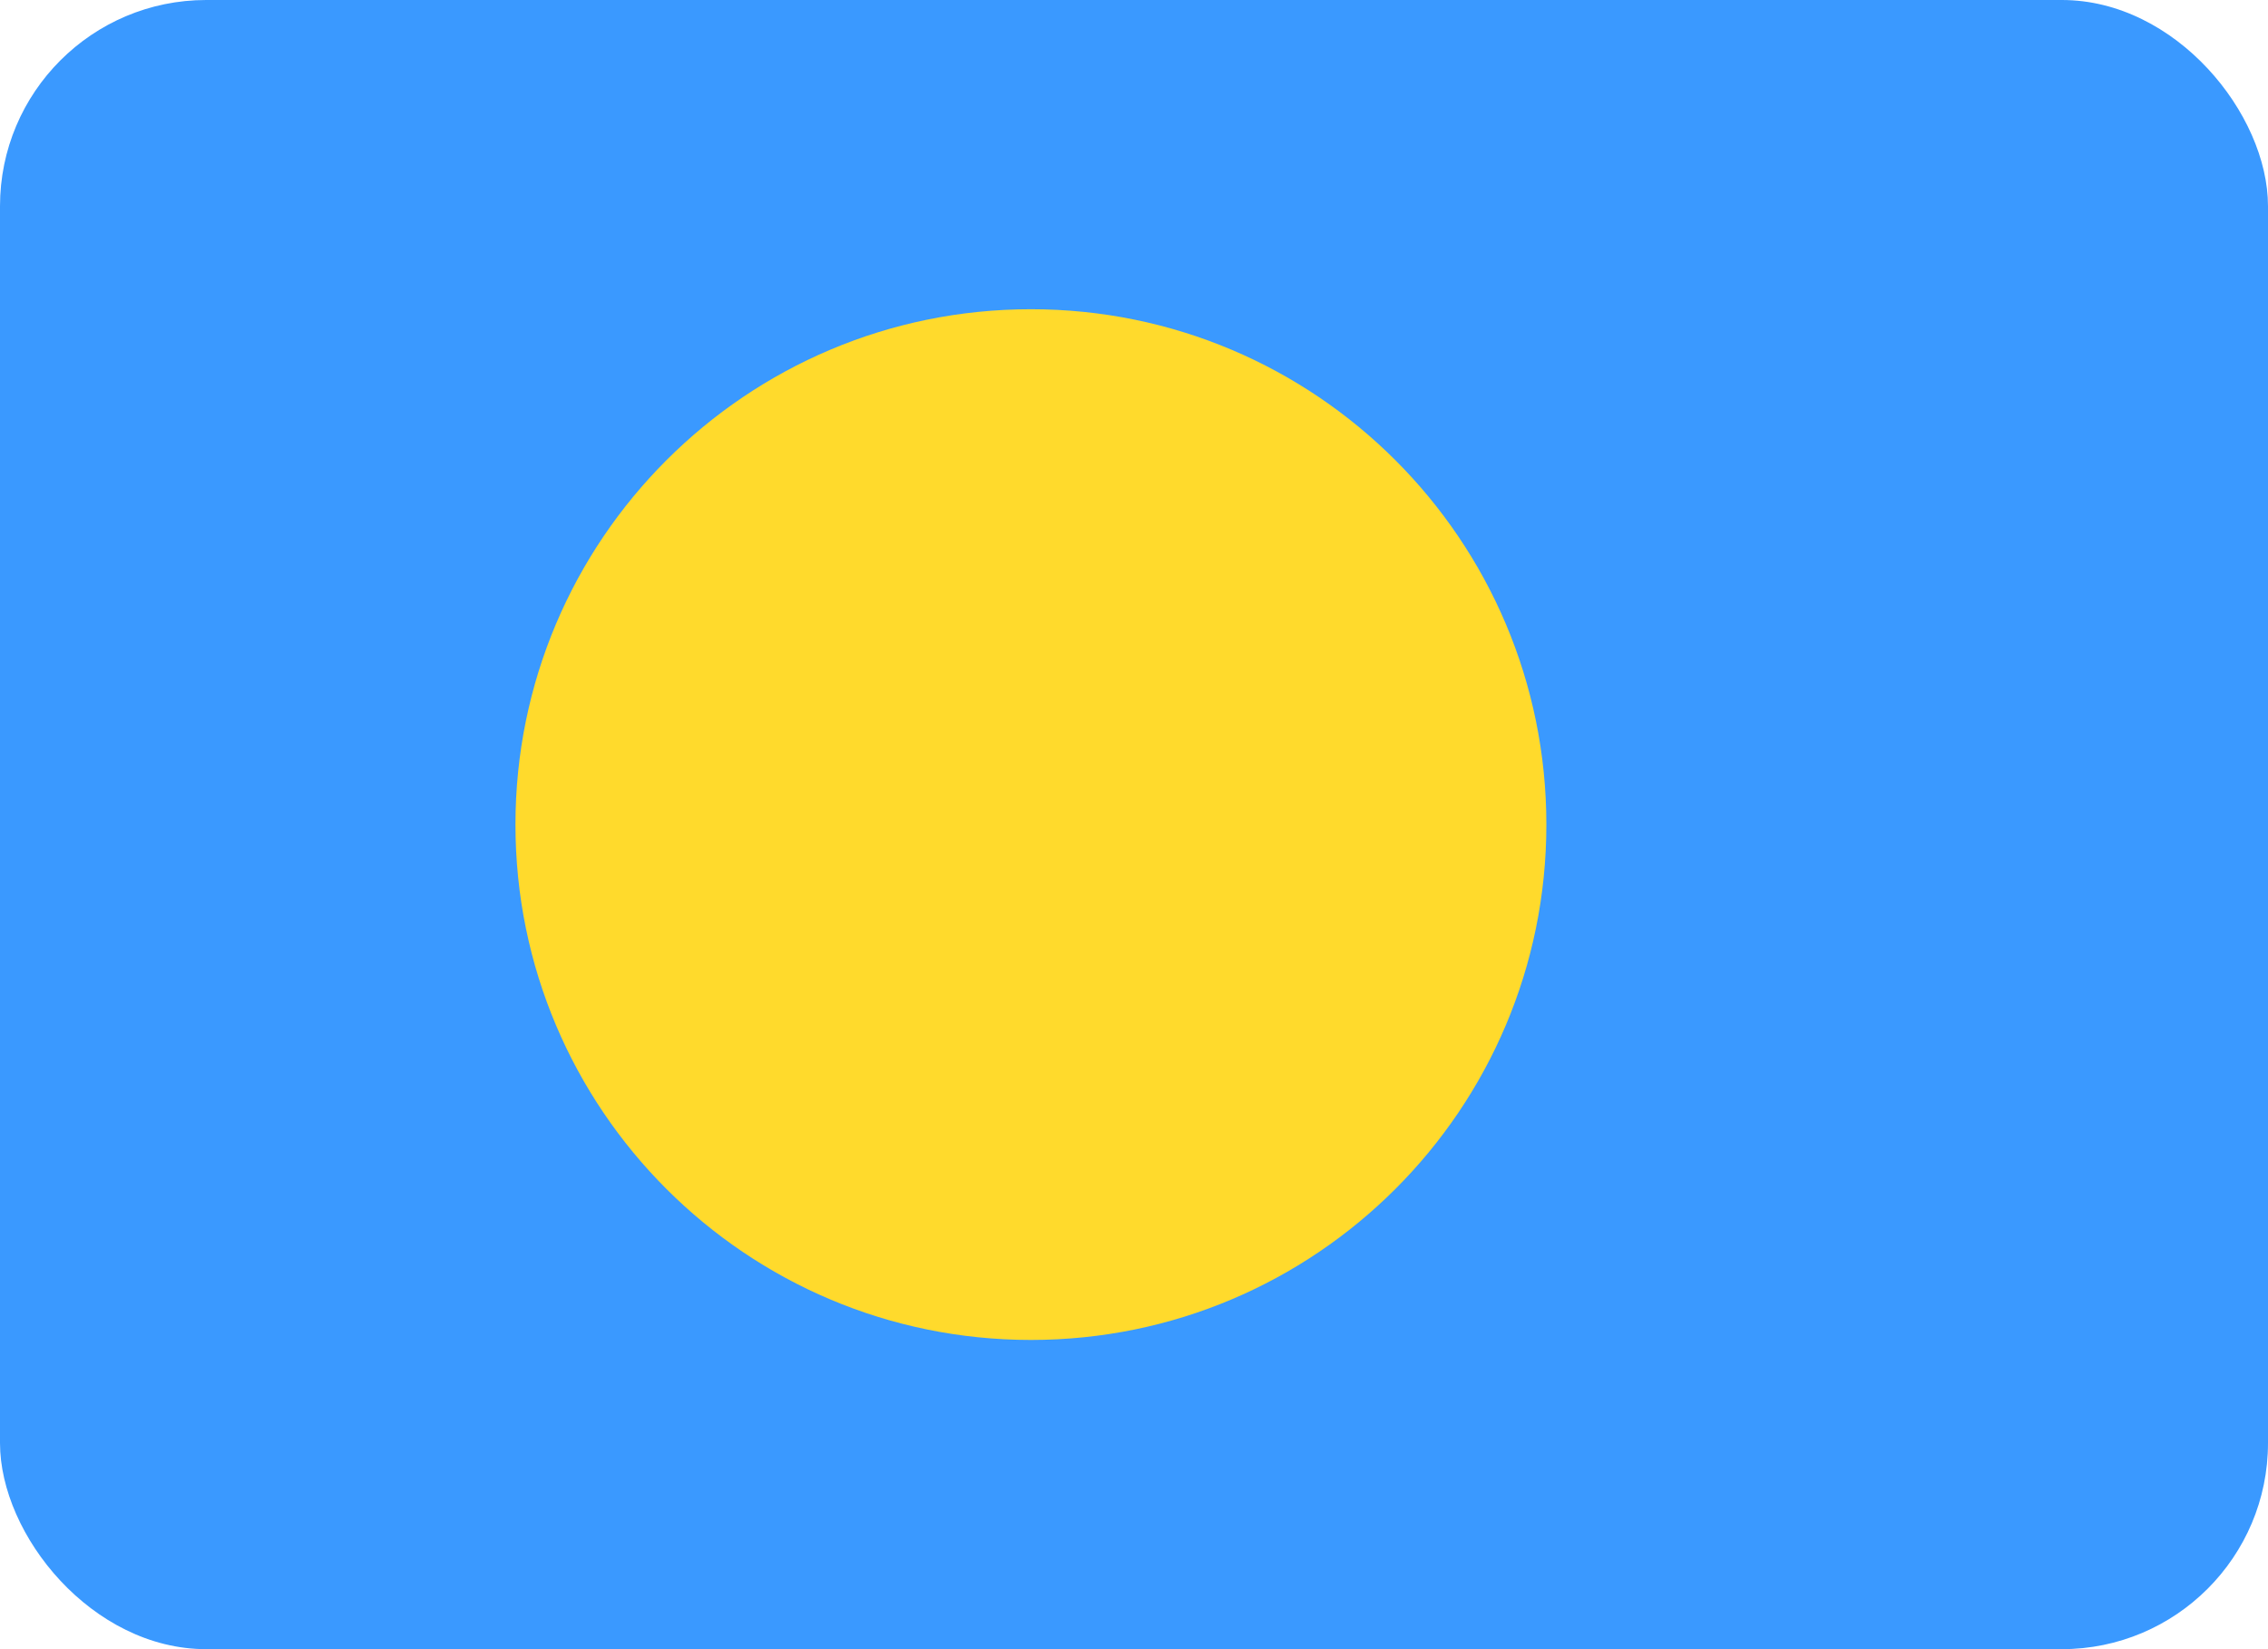
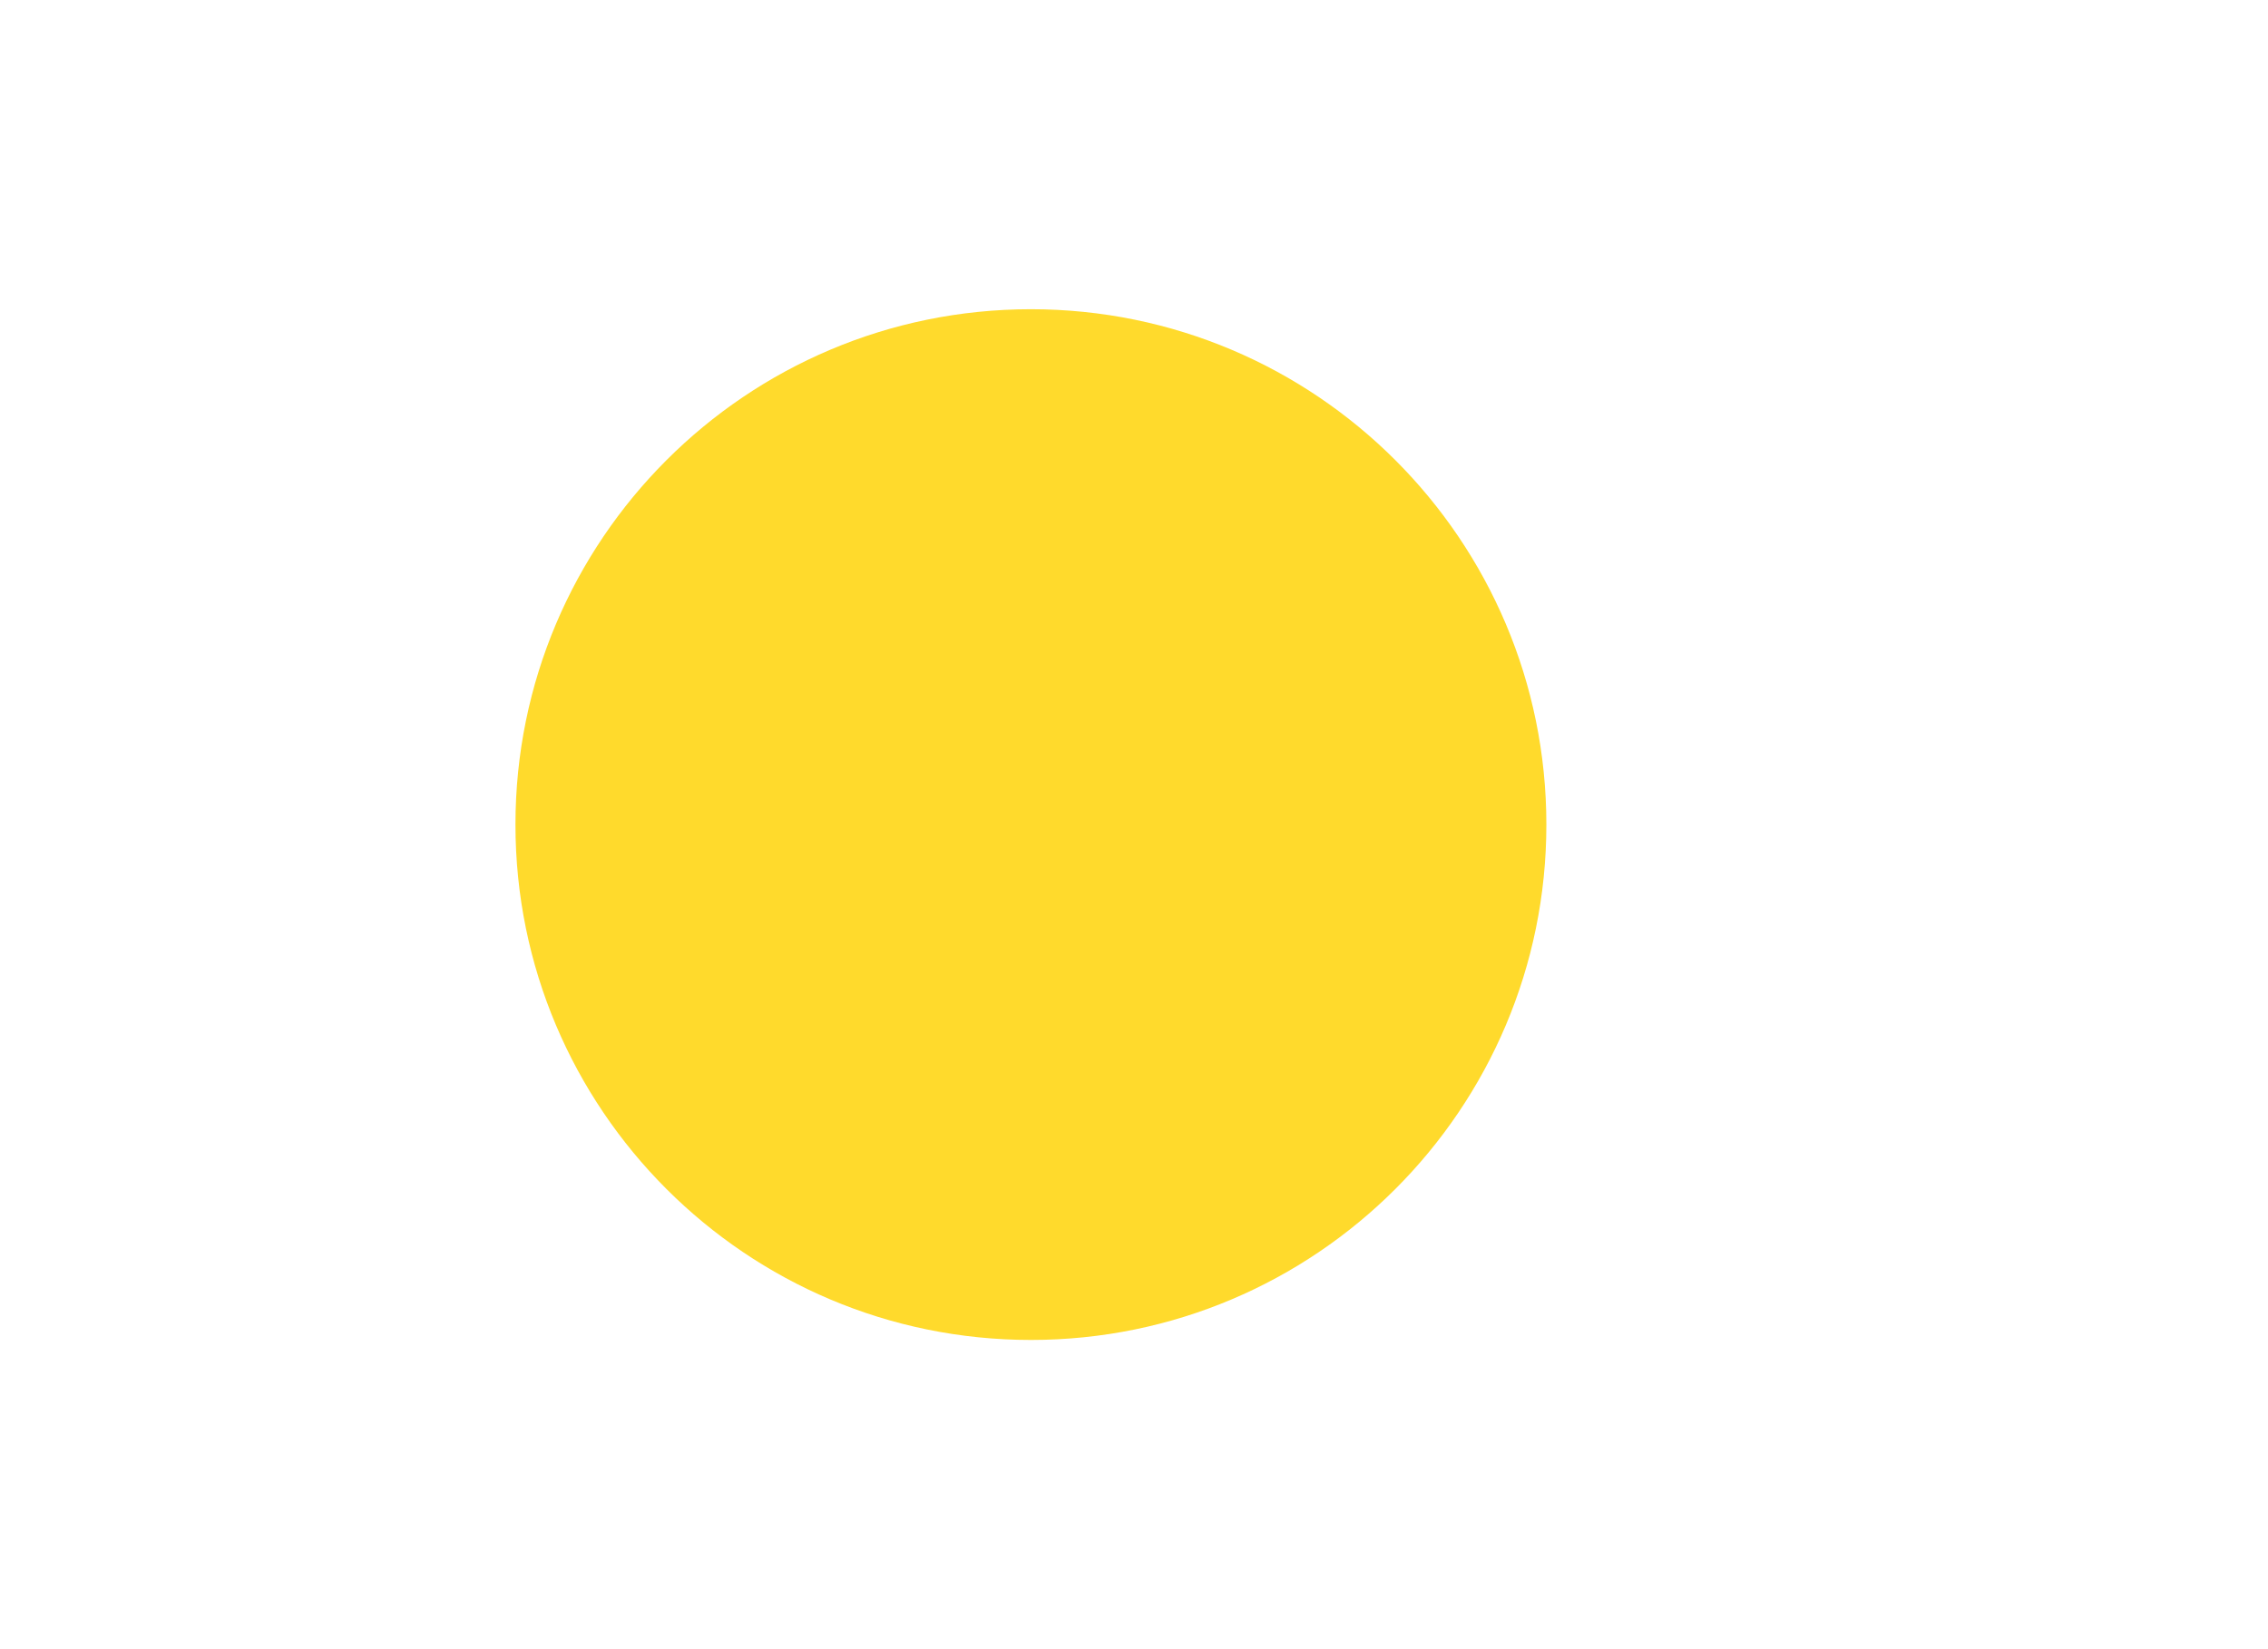
<svg xmlns="http://www.w3.org/2000/svg" width="22" height="16" viewBox="0 0 22 16" fill="none">
  <g clip-path="url(#clip0_2_2175)">
-     <rect width="22" height="16" rx="2" fill="#3A99FF" />
-     <path d="M10 13C12.761 13 15 10.761 15 8C15 5.239 12.761 3 10 3C7.239 3 5 5.239 5 8C5 10.761 7.239 13 10 13Z" fill="#FFDA2C" />
+     <path d="M10 13C12.761 13 15 10.761 15 8C15 5.239 12.761 3 10 3C7.239 3 5 5.239 5 8C5 10.761 7.239 13 10 13" fill="#FFDA2C" />
  </g>
  <defs>
    <clipPath id="clip0_2_2175">
      <rect width="22" height="16" fill="white" />
    </clipPath>
  </defs>
</svg>